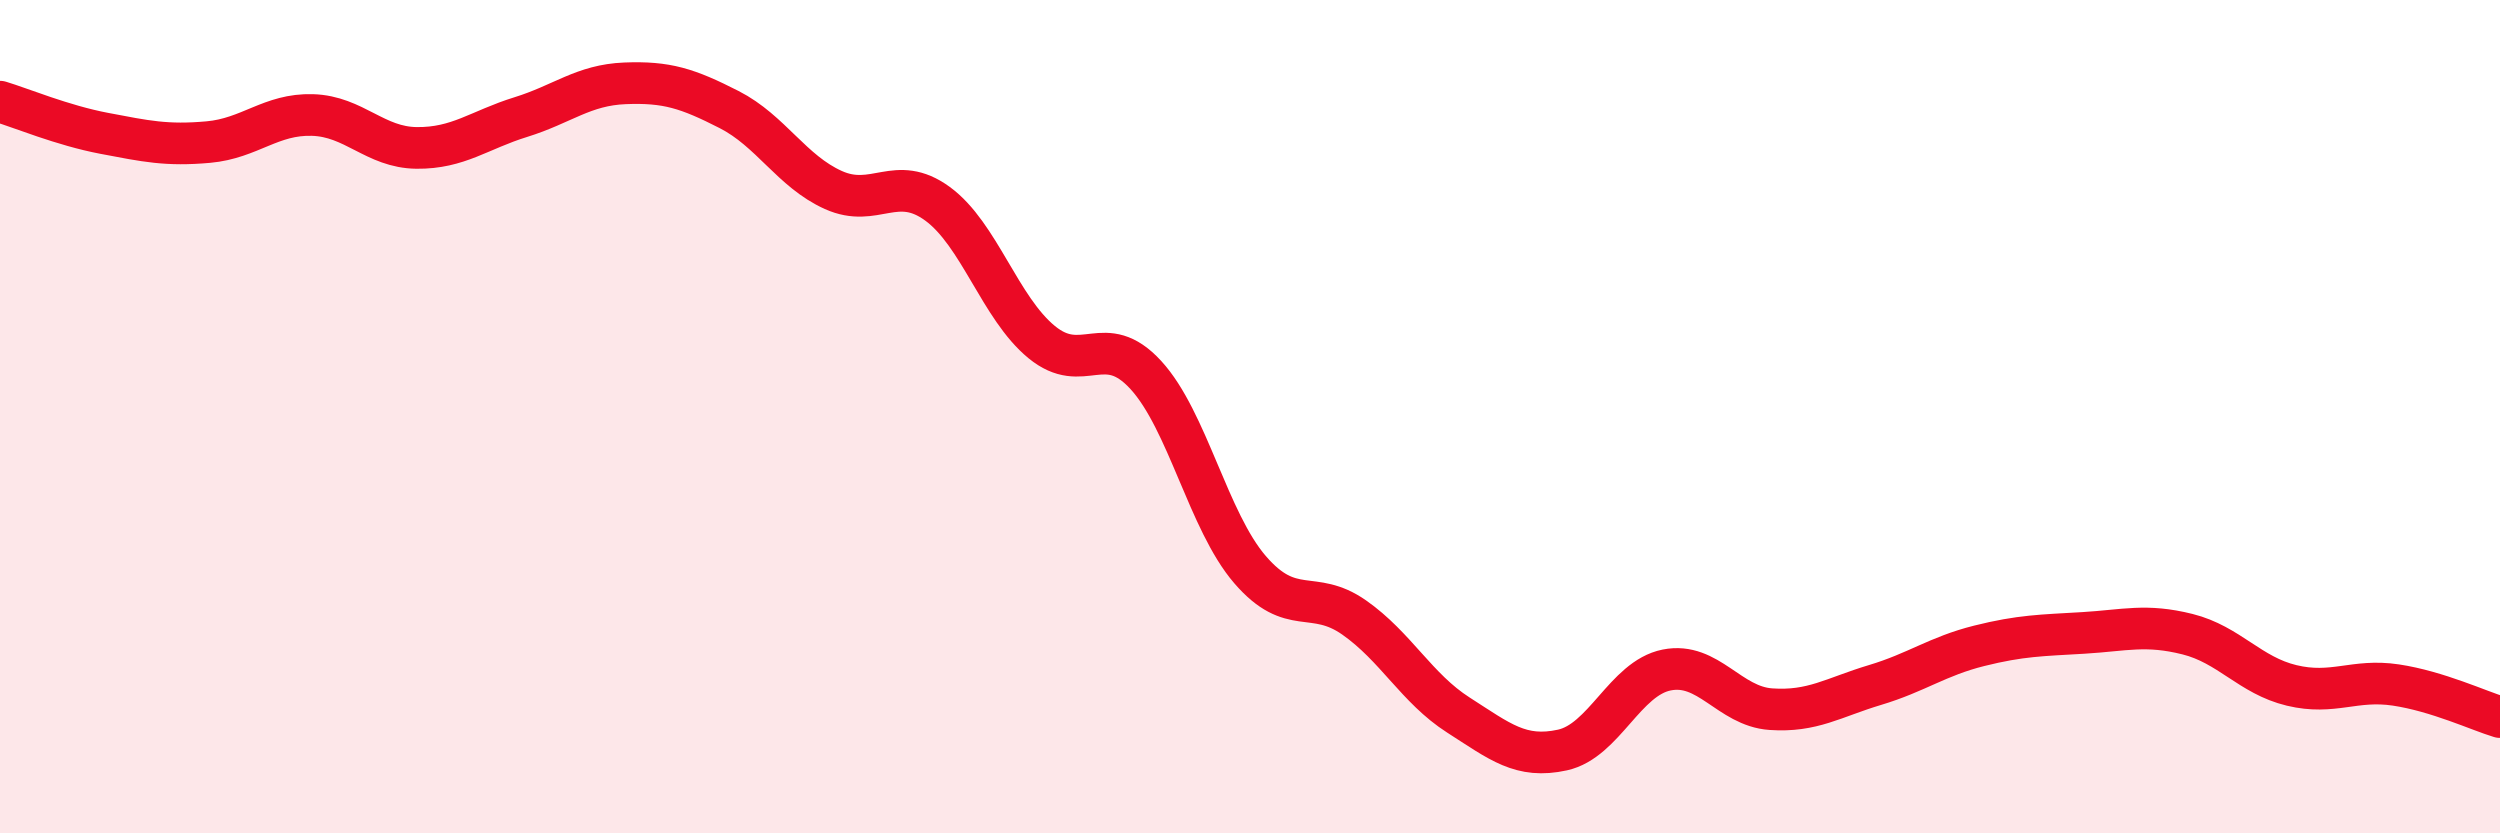
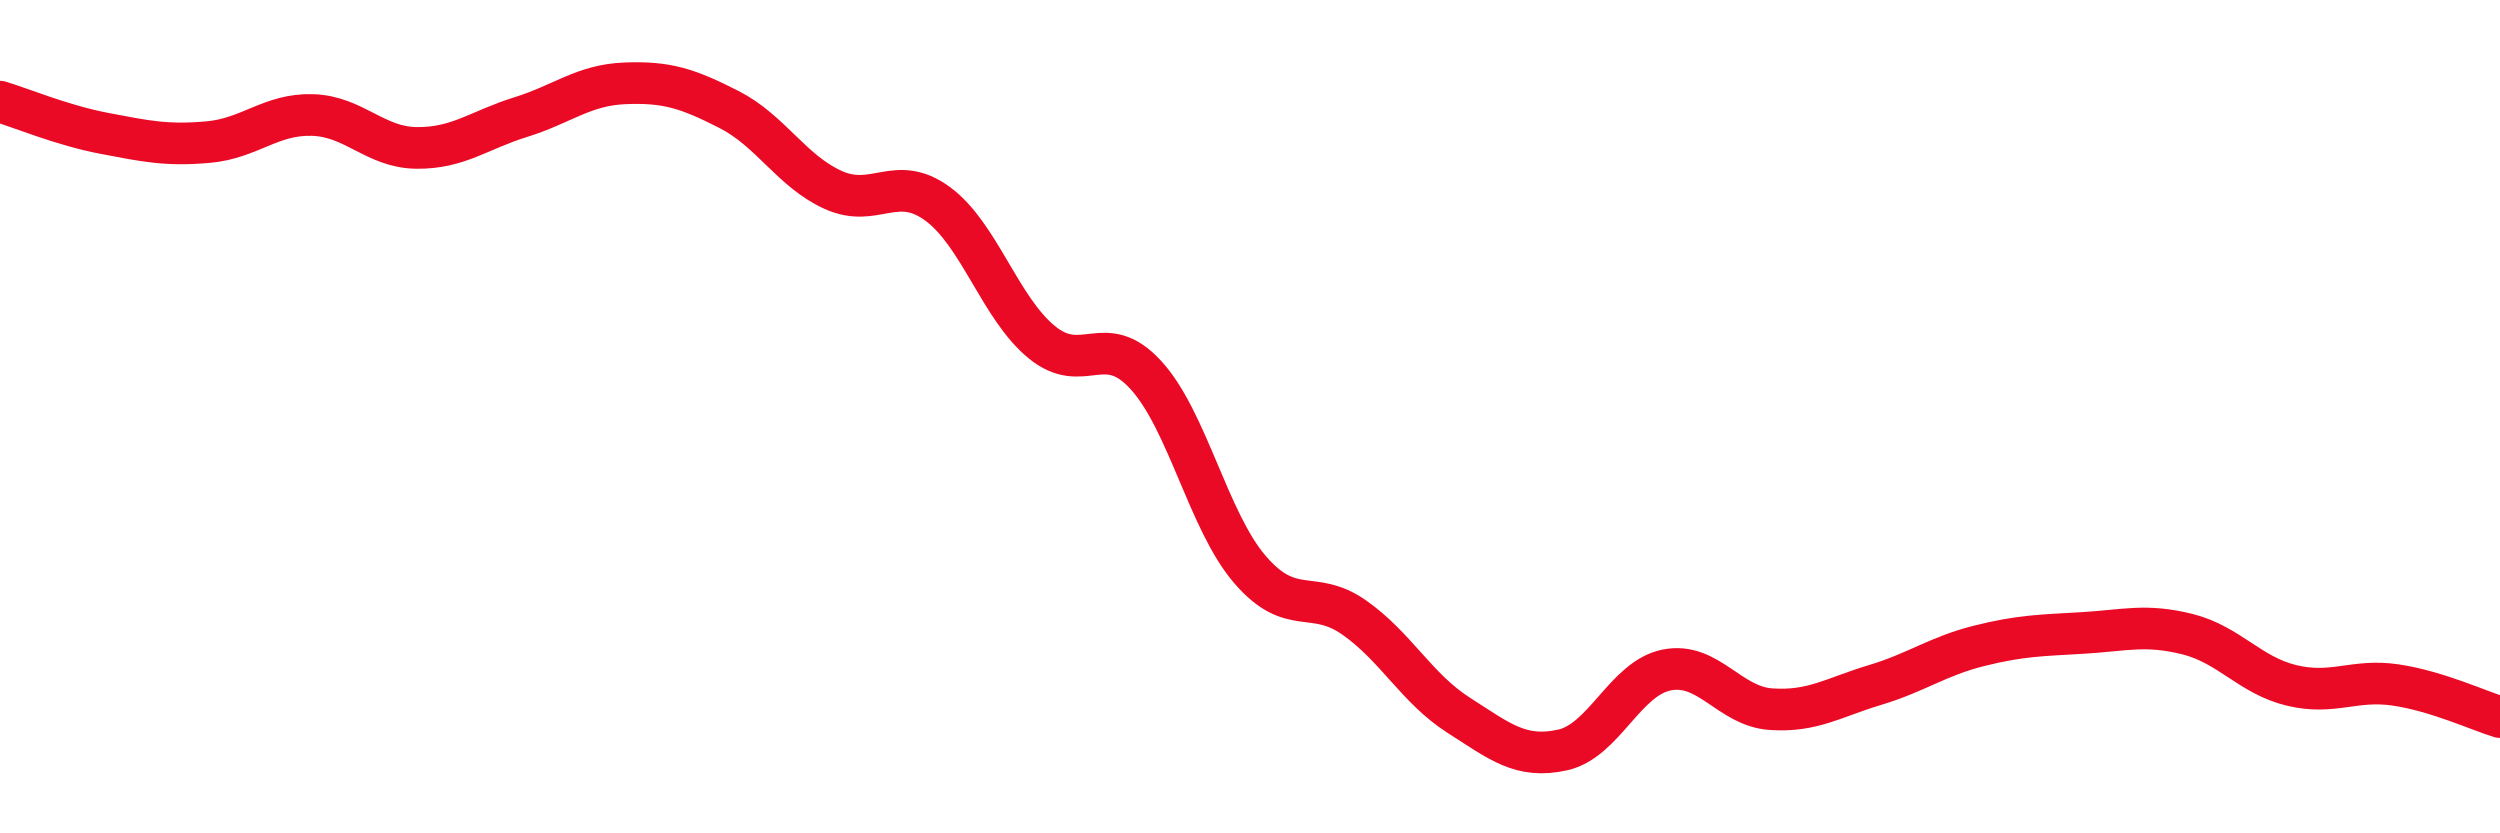
<svg xmlns="http://www.w3.org/2000/svg" width="60" height="20" viewBox="0 0 60 20">
-   <path d="M 0,2.44 C 0.5,2.59 1.5,3.01 2.5,3.2 C 3.5,3.39 4,3.5 5,3.41 C 6,3.32 6.5,2.73 7.5,2.76 C 8.5,2.79 9,3.54 10,3.55 C 11,3.56 11.5,3.12 12.5,2.81 C 13.5,2.5 14,2.04 15,2 C 16,1.96 16.5,2.12 17.5,2.63 C 18.5,3.14 19,4.11 20,4.56 C 21,5.01 21.5,4.16 22.5,4.89 C 23.5,5.62 24,7.39 25,8.21 C 26,9.03 26.5,7.91 27.5,9 C 28.5,10.09 29,12.51 30,13.67 C 31,14.83 31.5,14.12 32.5,14.82 C 33.5,15.52 34,16.52 35,17.16 C 36,17.8 36.5,18.22 37.5,18 C 38.5,17.78 39,16.28 40,16.08 C 41,15.88 41.5,16.95 42.5,17.02 C 43.5,17.09 44,16.74 45,16.44 C 46,16.14 46.5,15.75 47.5,15.5 C 48.5,15.25 49,15.25 50,15.19 C 51,15.13 51.5,14.97 52.5,15.22 C 53.5,15.47 54,16.21 55,16.45 C 56,16.69 56.5,16.29 57.5,16.44 C 58.5,16.59 59.5,17.06 60,17.21L60 20L0 20Z" fill="#EB0A25" opacity="0.1" stroke-linecap="round" stroke-linejoin="round" />
  <path d="M 0,2.44 C 0.5,2.59 1.5,3.01 2.5,3.2 C 3.5,3.39 4,3.5 5,3.41 C 6,3.32 6.5,2.73 7.5,2.76 C 8.5,2.79 9,3.54 10,3.55 C 11,3.56 11.5,3.12 12.5,2.81 C 13.5,2.5 14,2.04 15,2 C 16,1.96 16.5,2.12 17.5,2.63 C 18.5,3.14 19,4.11 20,4.56 C 21,5.01 21.5,4.16 22.5,4.89 C 23.5,5.62 24,7.39 25,8.21 C 26,9.03 26.5,7.91 27.5,9 C 28.5,10.09 29,12.51 30,13.67 C 31,14.83 31.5,14.12 32.5,14.82 C 33.5,15.52 34,16.52 35,17.16 C 36,17.8 36.5,18.22 37.5,18 C 38.5,17.78 39,16.28 40,16.08 C 41,15.88 41.5,16.95 42.5,17.02 C 43.5,17.09 44,16.74 45,16.44 C 46,16.14 46.5,15.75 47.5,15.5 C 48.5,15.25 49,15.25 50,15.19 C 51,15.13 51.5,14.97 52.5,15.22 C 53.5,15.47 54,16.21 55,16.45 C 56,16.69 56.5,16.29 57.5,16.44 C 58.5,16.59 59.5,17.06 60,17.21" stroke="#EB0A25" stroke-width="1" fill="none" stroke-linecap="round" stroke-linejoin="round" />
</svg>